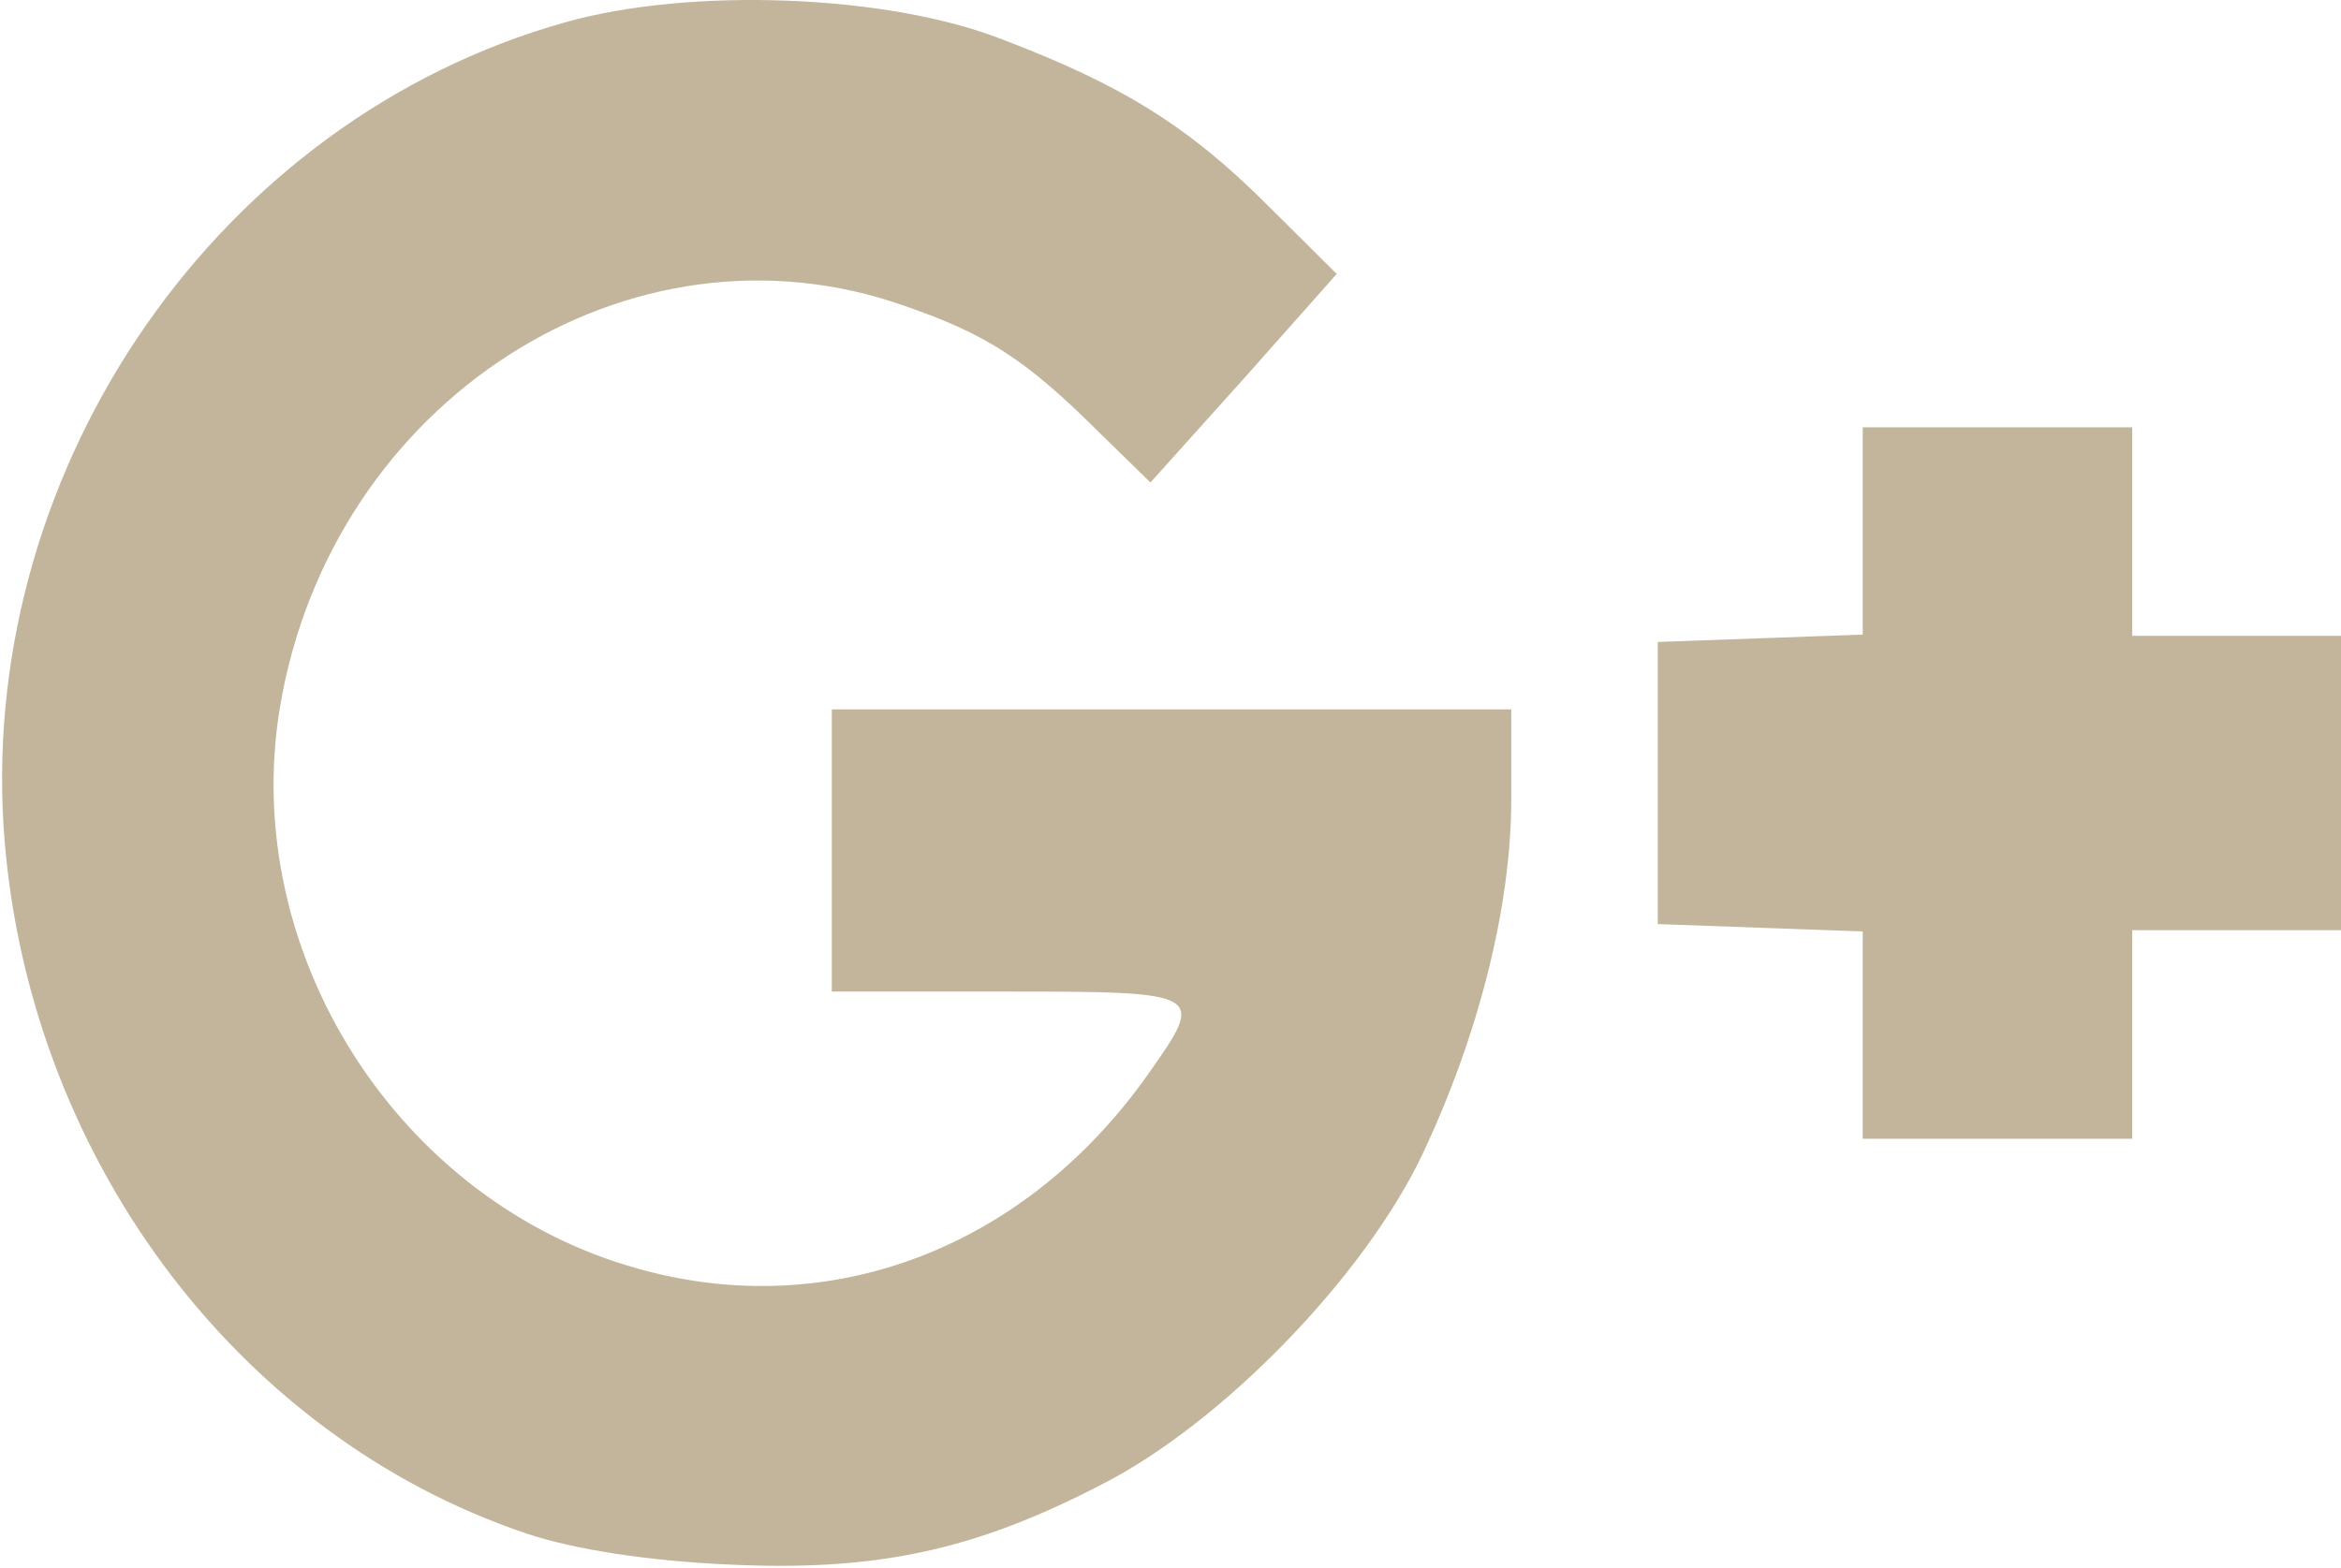
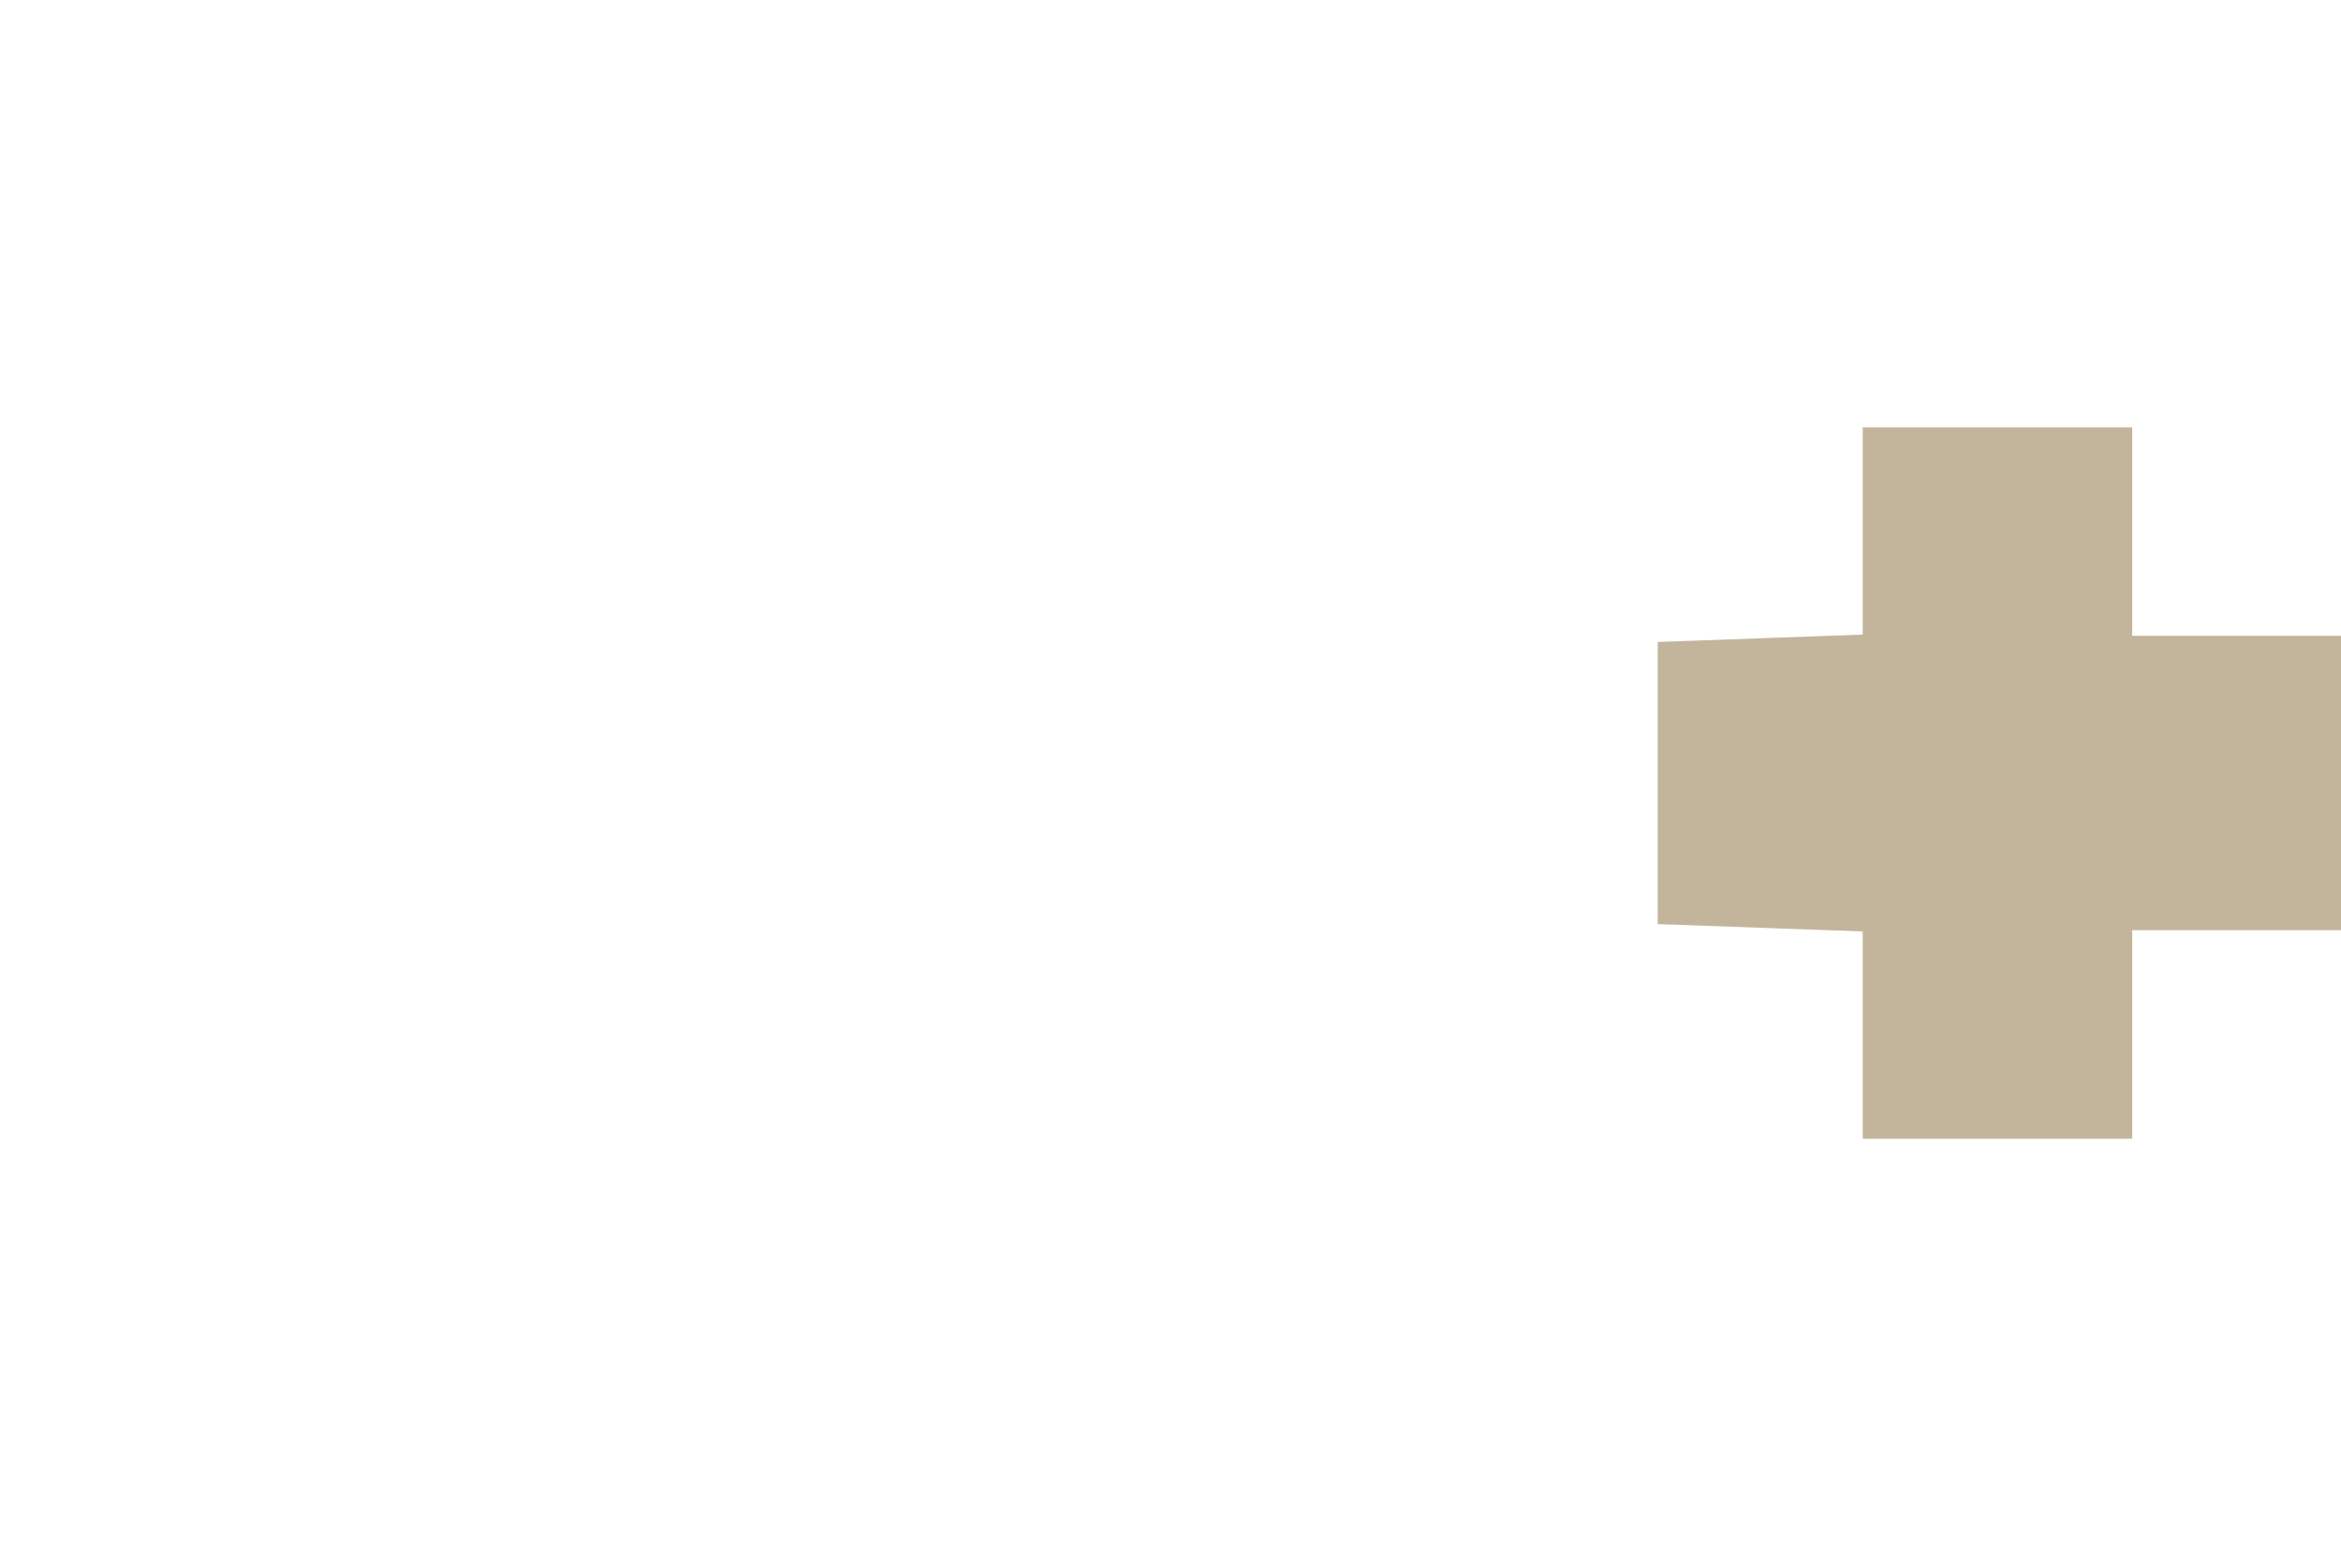
<svg xmlns="http://www.w3.org/2000/svg" width="200" height="134" viewBox="0 0 200 134" fill="none">
-   <path d="M48.243 1.92C18.817 10.202 -1.602 39.555 0.3 70.585C2.102 98.366 20.018 122.687 45.04 131.074C49.144 132.436 55.349 133.38 62.055 133.694C74.766 134.323 83.174 132.541 94.083 126.88C104.393 121.639 116.503 109.164 121.508 98.68C126.312 88.512 129.114 77.504 129.114 68.279V60.626H100.089H71.063V72.682V84.738H86.076C102.891 84.738 102.991 84.843 98.187 91.657C87.678 106.648 70.963 113.042 54.548 108.43C34.03 102.769 20.418 81.383 23.921 60.417C28.325 34.209 53.848 17.855 77.268 26.136C84.275 28.548 87.678 30.749 93.883 36.934L98.287 41.232L106.294 32.322L114.201 23.411L108.296 17.54C101.59 10.831 95.885 7.267 85.676 3.388C75.867 -0.491 58.952 -1.12 48.243 1.92Z" fill="#C2B59B" />
  <path d="M159.141 45.426V54.231L150.433 54.546L141.626 54.861V66.916V78.972L150.433 79.287L159.141 79.601V88.407V97.318H170.651H182.162V88.407V79.496H191.17H200.178V66.916V54.336H191.17H182.162V45.426V36.515H170.651H159.141V45.426Z" fill="#C2B59B" />
</svg>